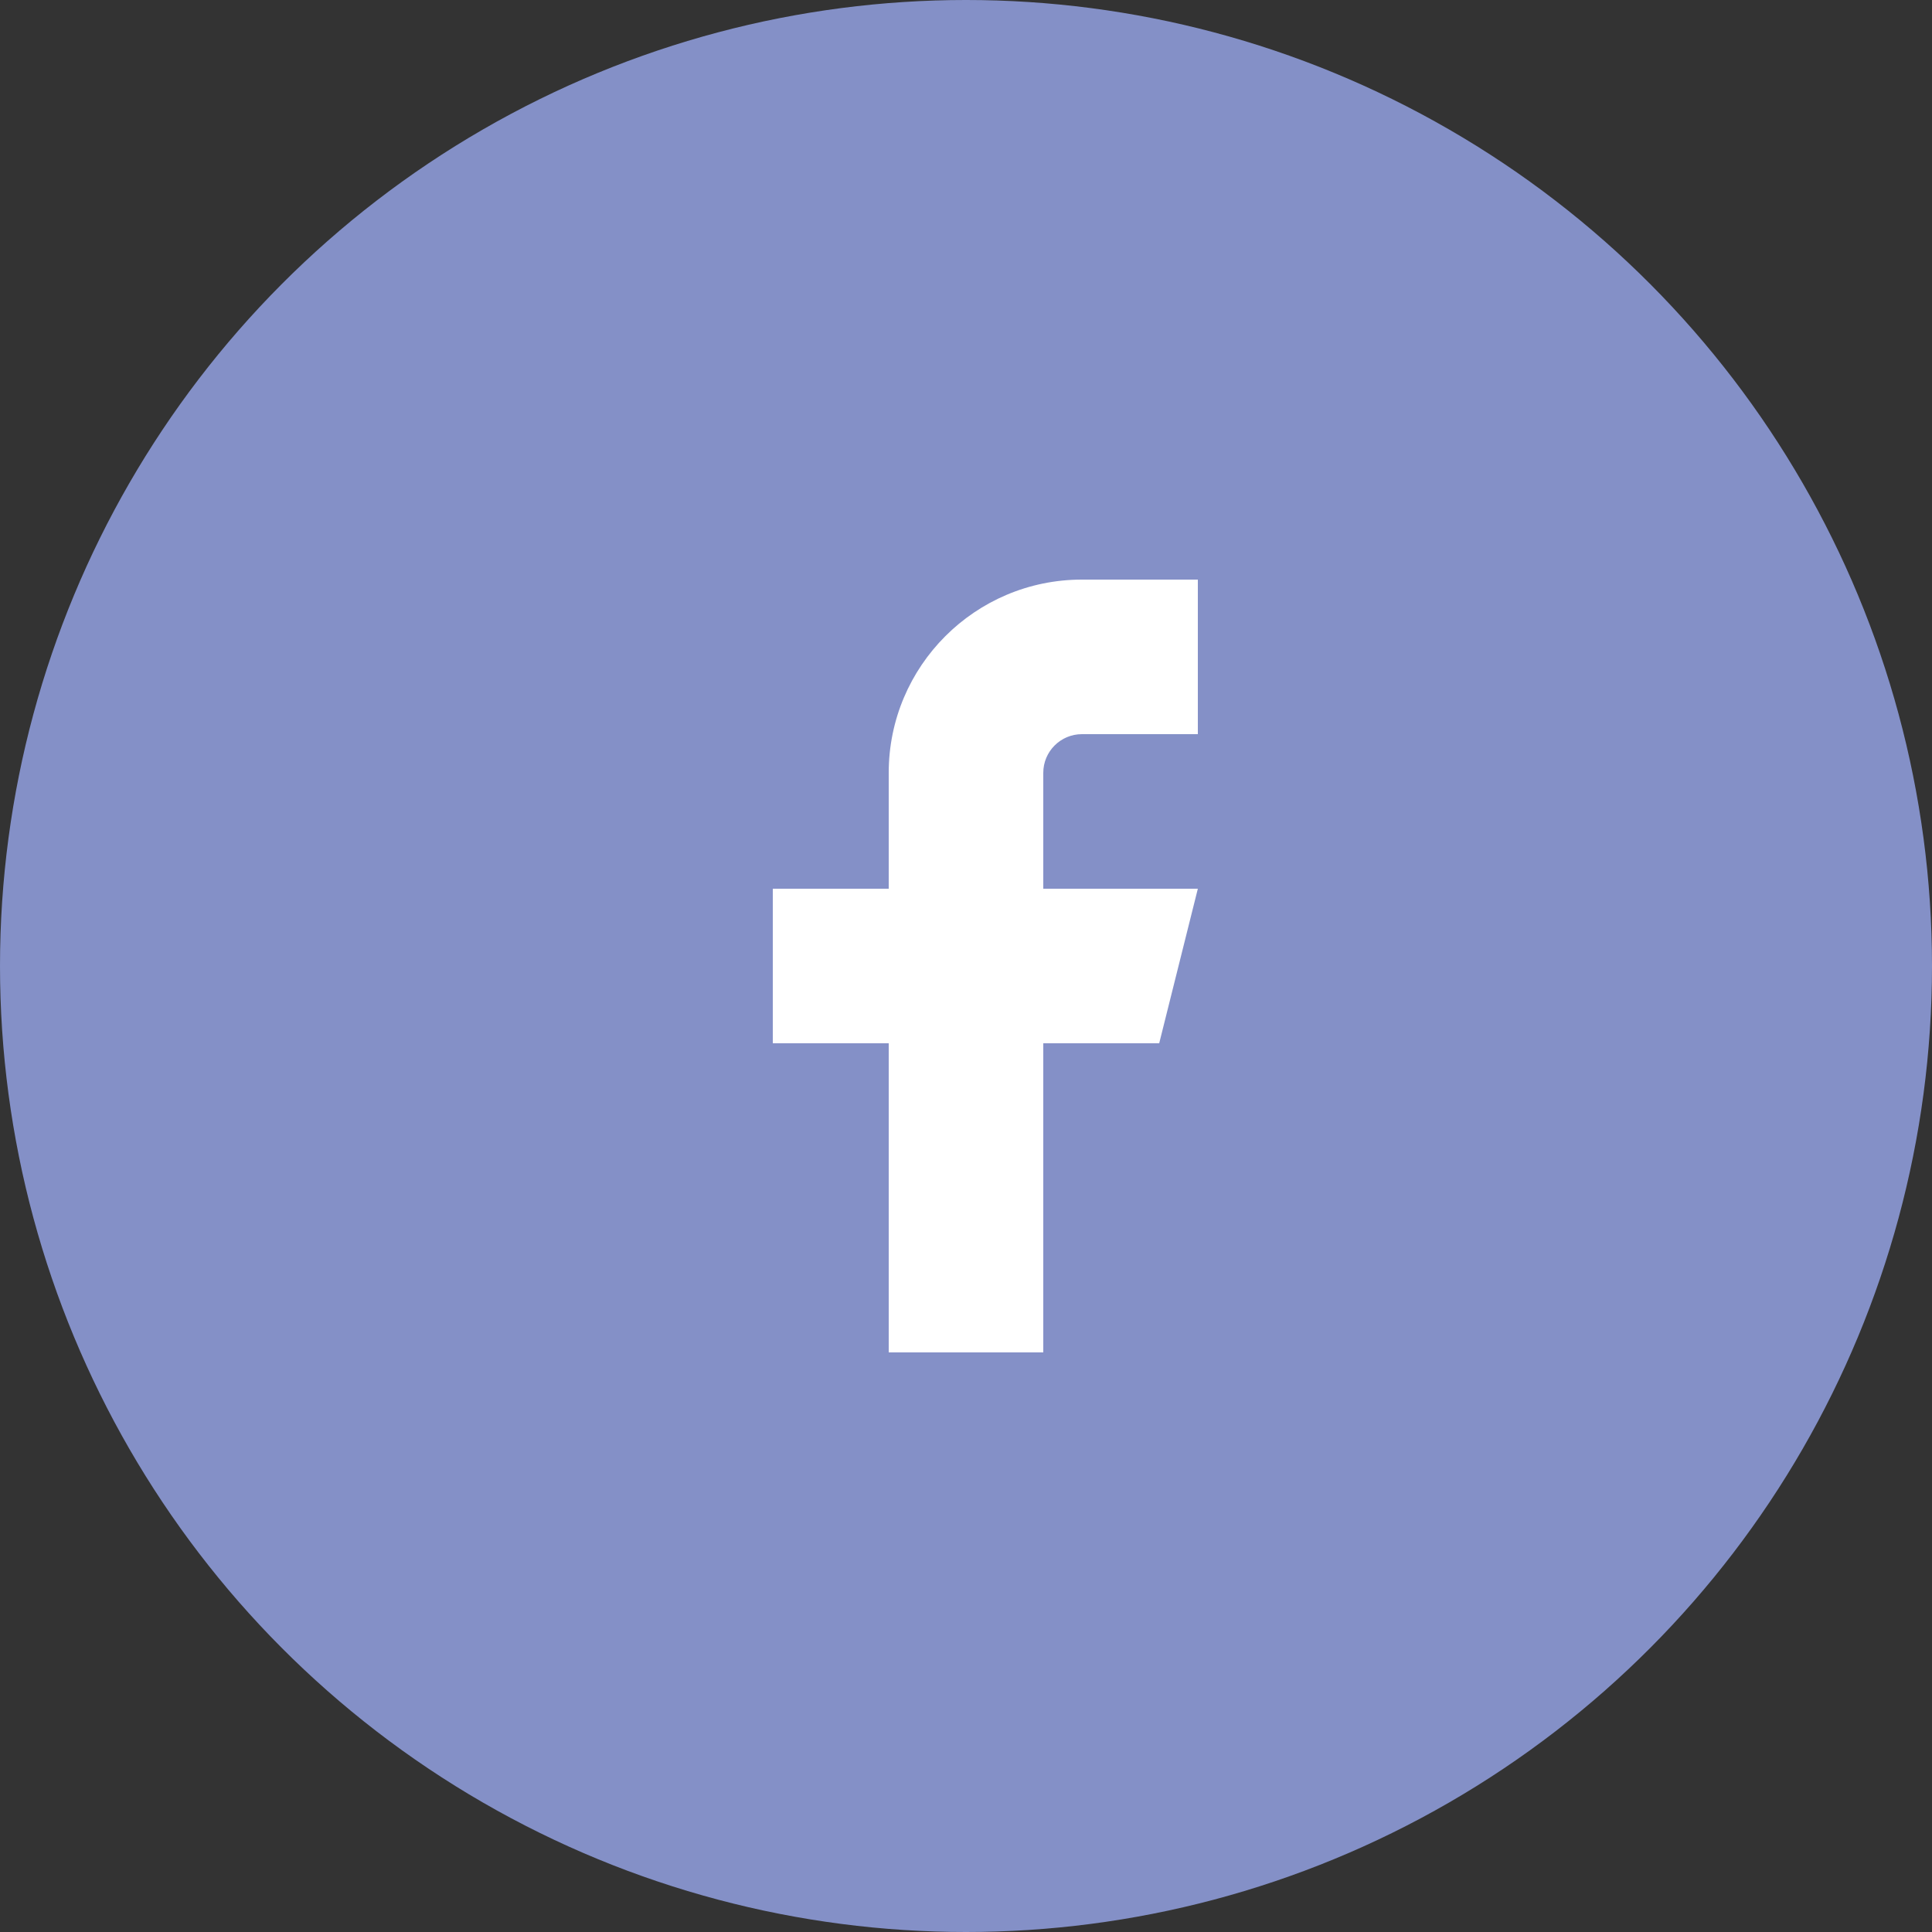
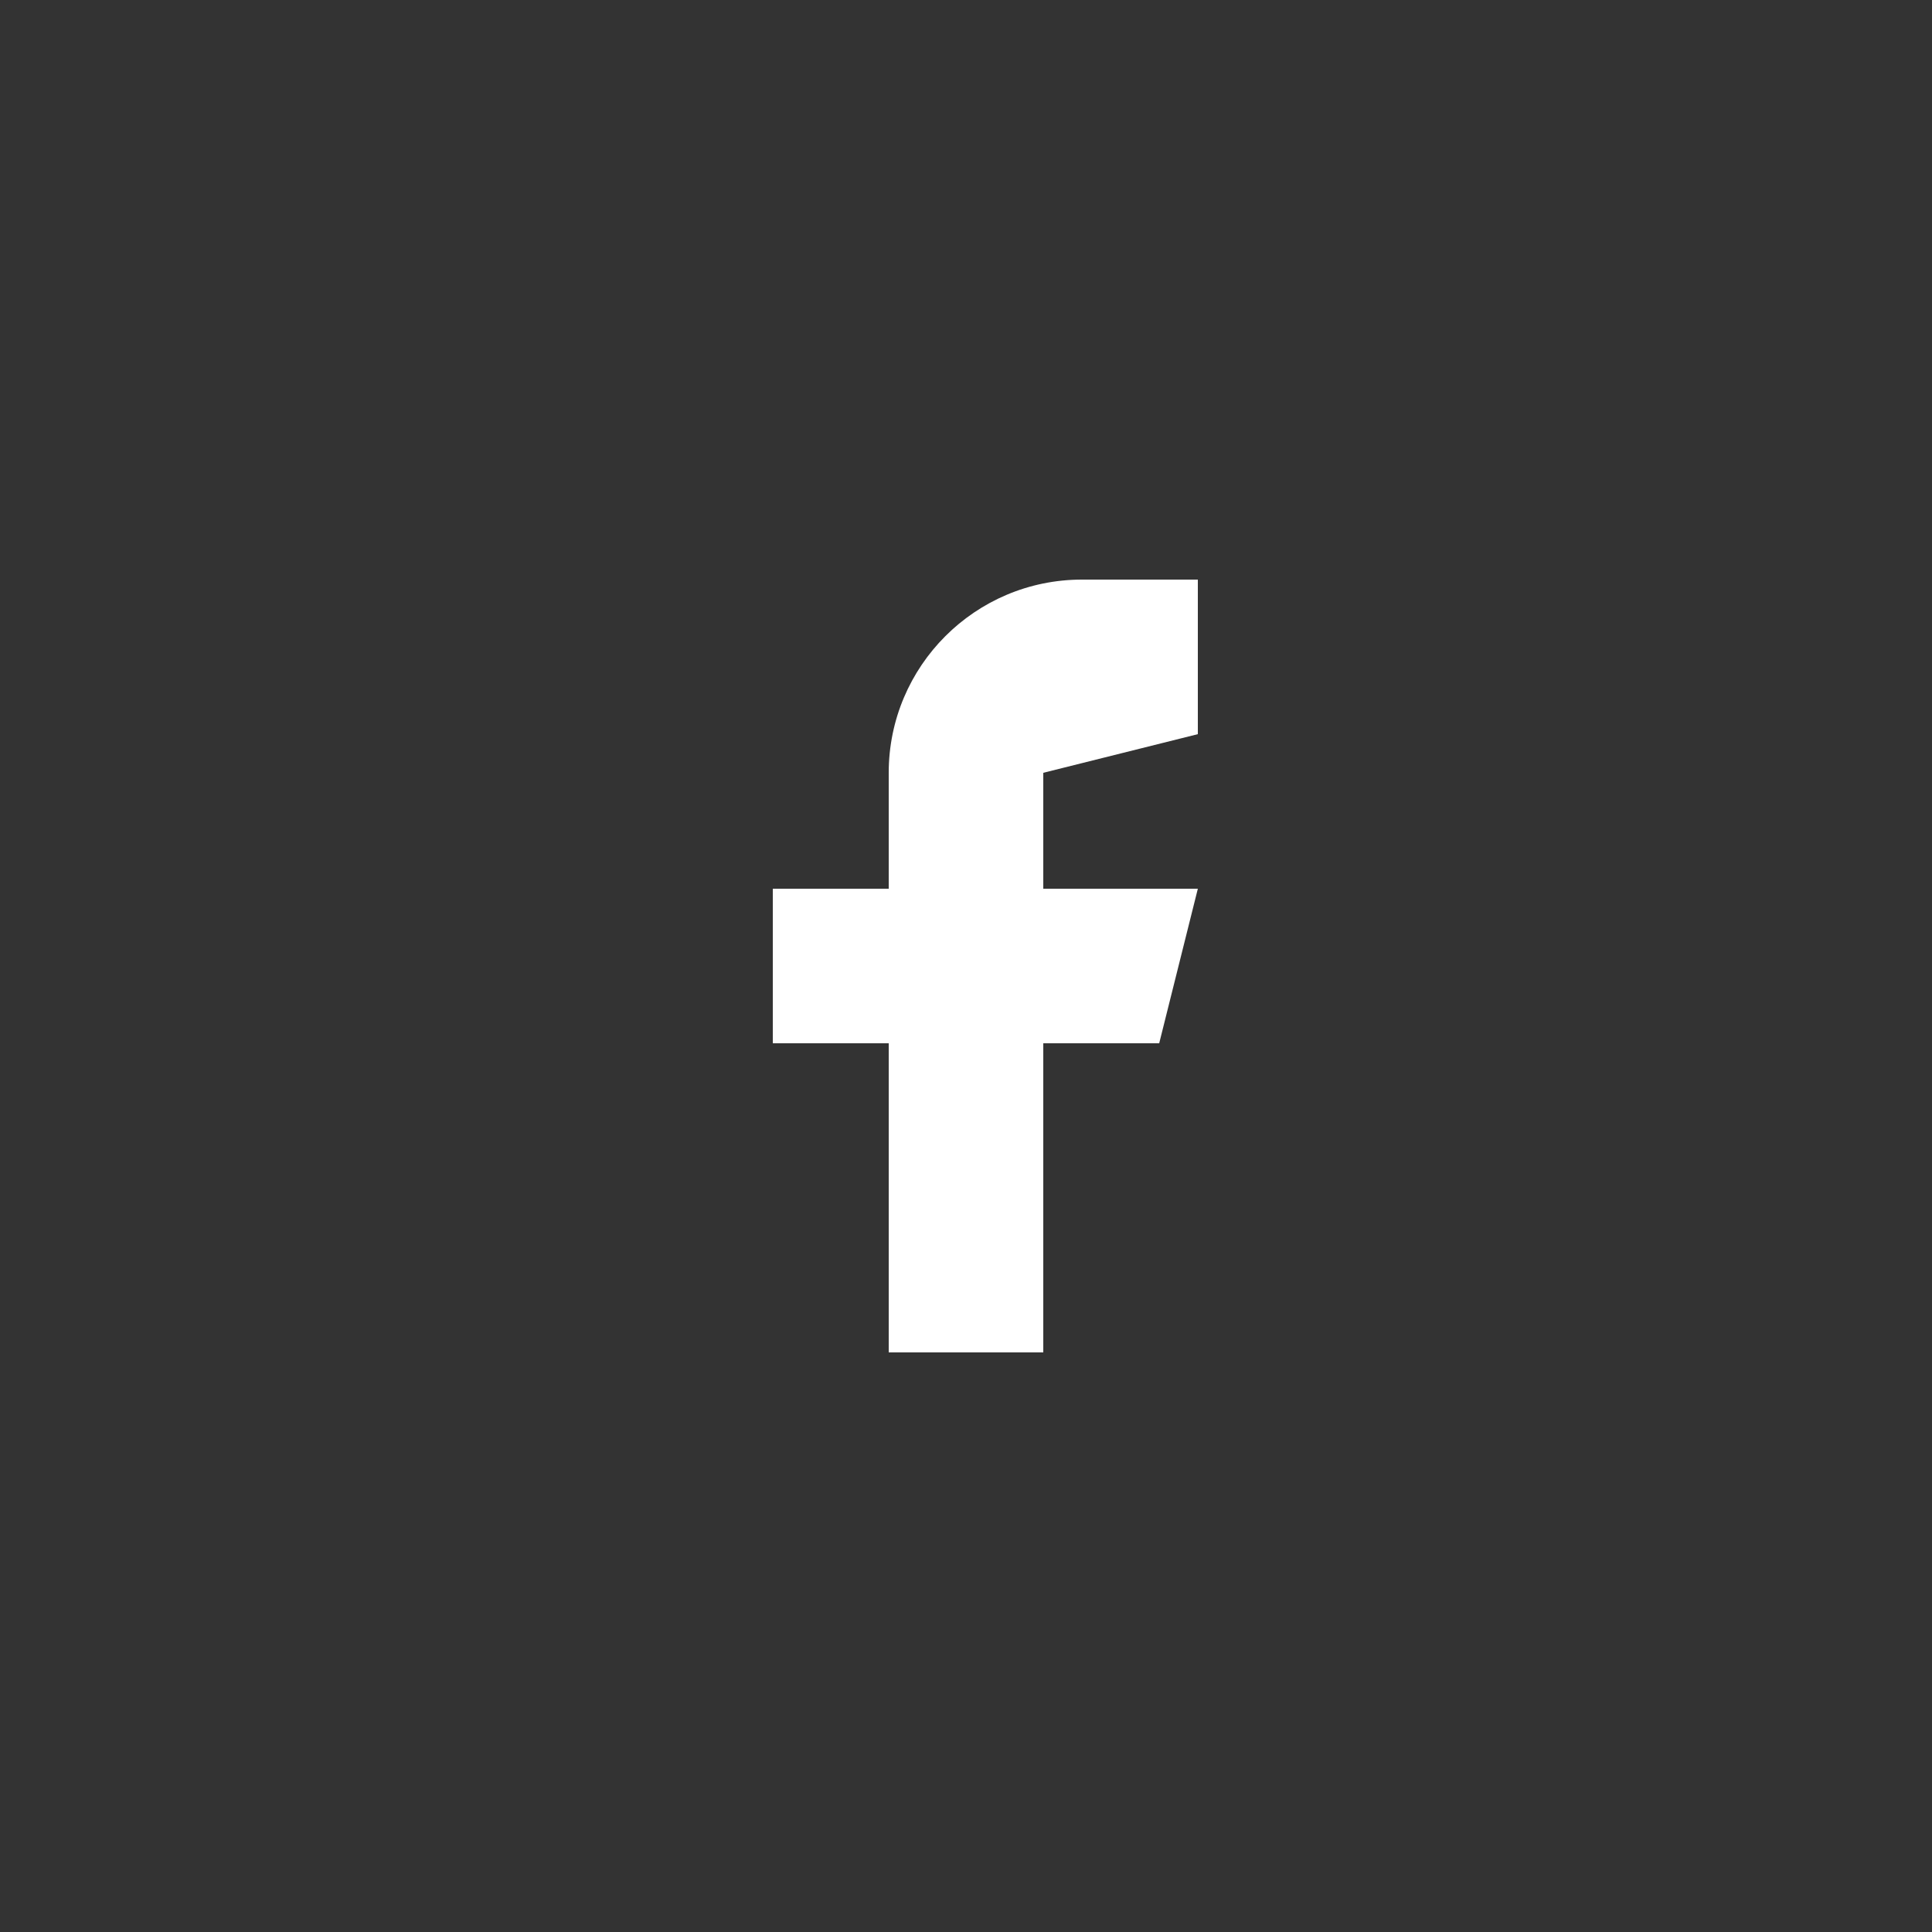
<svg xmlns="http://www.w3.org/2000/svg" width="50px" height="50px" viewBox="0 0 50 50" version="1.1">
  <rect x="0" y="0" width="50" height="50" fill="#333333" stroke="none" />
  <title>B467E114-74F2-43B2-93F5-D5DBB3E1716D</title>
  <g id="Desktop" stroke="none" stroke-width="1" fill="none" fill-rule="evenodd">
    <g id="Nyhet" transform="translate(-140, -755)">
      <g id="facebook" transform="translate(140, 755)">
-         <circle id="Oval" fill="#8490C7" cx="25" cy="25" r="25" />
        <g transform="translate(20, 15)" fill="#FFFFFF" id="Path">
-           <path d="M11,0 L8,0 C5.239,0 3,2.239 3,5 L3,8 L0,8 L0,12 L3,12 L3,20 L7,20 L7,12 L10,12 L11,8 L7,8 L7,5 C7,4.448 7.448,4 8,4 L11,4 L11,0 Z" />
+           <path d="M11,0 L8,0 C5.239,0 3,2.239 3,5 L3,8 L0,8 L0,12 L3,12 L3,20 L7,20 L7,12 L10,12 L11,8 L7,8 L7,5 L11,4 L11,0 Z" />
        </g>
      </g>
    </g>
  </g>
</svg>